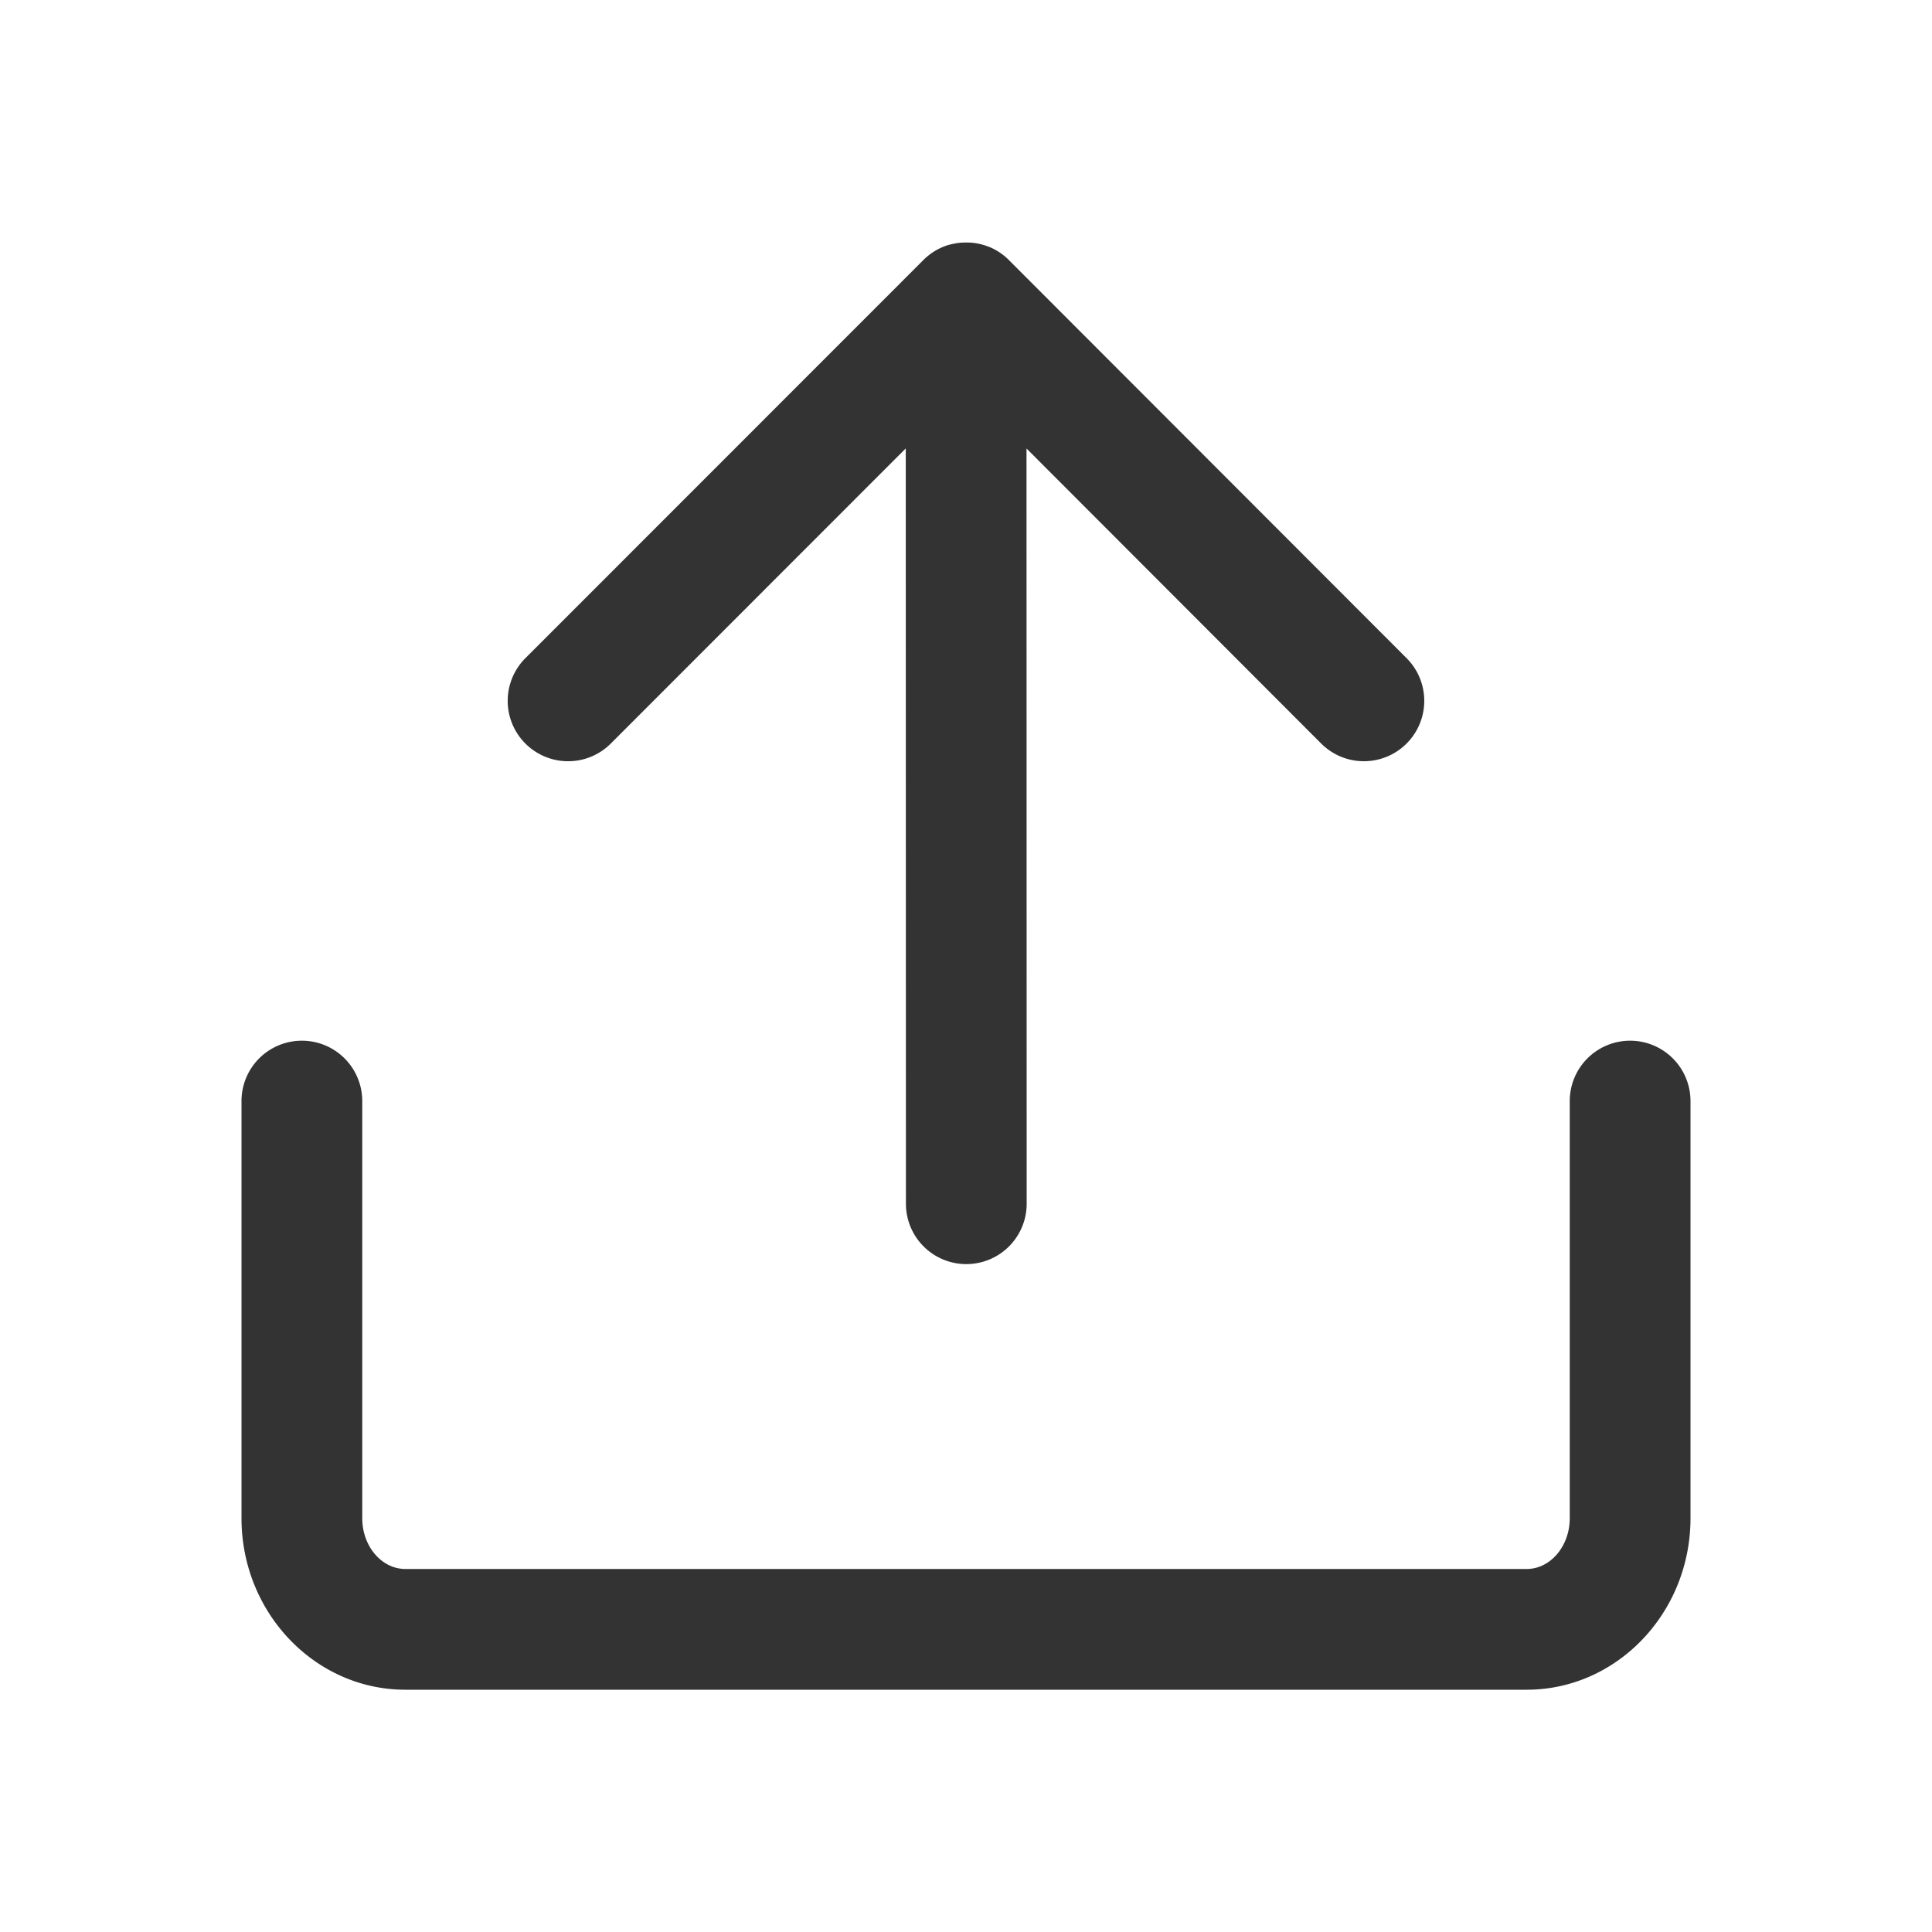
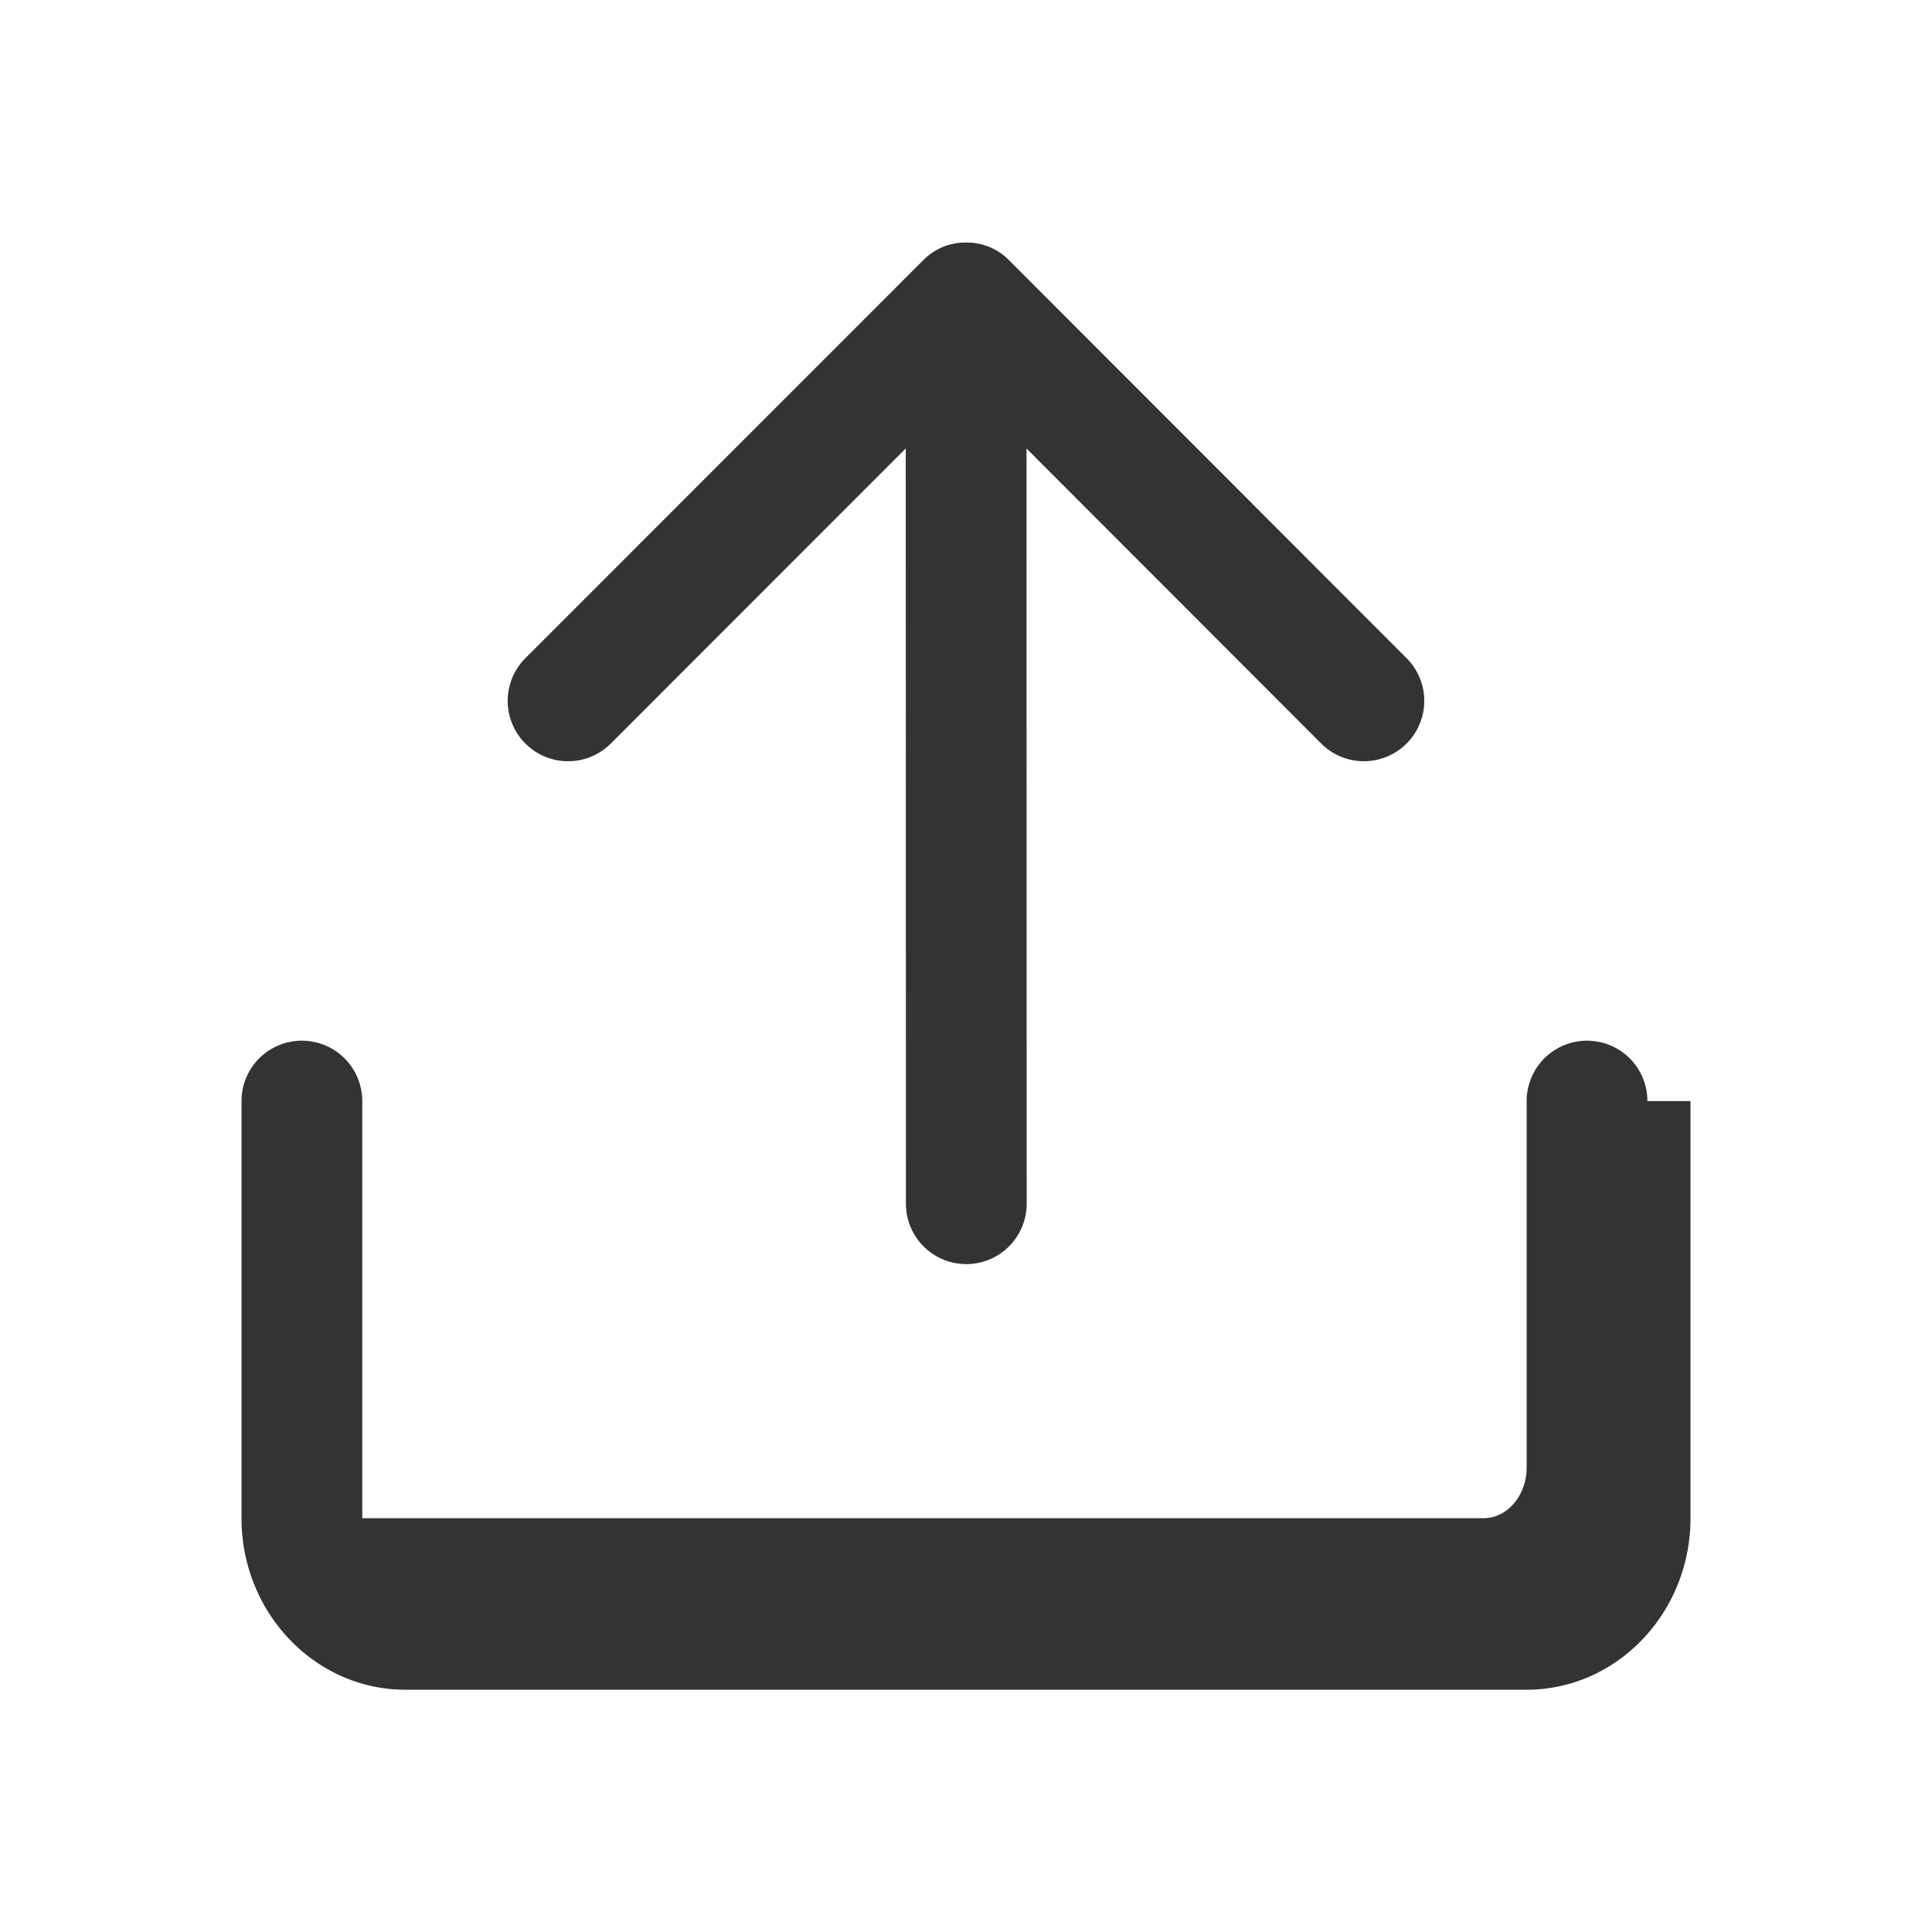
<svg xmlns="http://www.w3.org/2000/svg" t="1754553211798" class="icon" viewBox="0 0 1024 1024" version="1.1" p-id="1678" width="200" height="200">
-   <path d="M896 583.59v221.09c0 50.13-39 90.91-86.84 90.91H214.84c-47.84 0-86.84-40.78-86.84-90.91V583.59a32 32 0 0 1 64 0v221.09c0 14.84 10.25 26.91 22.84 26.91h594.32c12.59 0 22.84-12.07 22.84-26.91V583.59a32 32 0 0 1 64 0zM301.11 403.47a31.91 31.91 0 0 0 22.63-9.38l156.33-156.42 0.09 400.33a32 32 0 0 0 32 32 32 32 0 0 0 32-32l-0.09-400.29 156.18 156.37a32 32 0 0 0 45.28-45.23L534.69 137.79c-0.37-0.38-0.76-0.74-1.15-1.1l-0.47-0.41c-0.22-0.19-0.44-0.39-0.67-0.57l-0.1-0.09c-0.14-0.12-0.3-0.23-0.44-0.34l-0.19-0.15-0.49-0.38-0.16-0.12-0.4-0.28-0.28-0.19-0.43-0.3-0.2-0.14-0.37-0.23-0.32-0.2-0.42-0.27-0.24-0.14-0.28-0.16-0.37-0.21-0.48-0.27-0.25-0.13-0.23-0.12-0.38-0.19-0.55-0.27-0.25-0.12-0.14-0.06-0.41-0.18-0.65-0.29-0.23-0.09h-0.09l-0.4-0.15-0.77-0.29-0.2-0.07-0.43-0.14c-0.29-0.09-0.57-0.19-0.86-0.27l-0.59-0.17-0.92-0.25-0.57-0.13-1-0.21-0.59-0.11-0.94-0.16-0.7-0.08-0.84-0.11-1-0.07h-0.57a28.47 28.47 0 0 0-3.2 0h-0.62l-0.94 0.07-0.83 0.1-0.71 0.09-0.92 0.16-0.61 0.11-0.95 0.2-0.45 0.1H504.32c-0.31 0.07-0.62 0.16-0.92 0.24l-0.45 0.13h-0.15l-0.85 0.28-0.48 0.15-0.17 0.07-0.76 0.29-0.52 0.19-0.21 0.09-0.65 0.29-0.57 0.24-0.24 0.12-0.55 0.27-0.62 0.31-0.24 0.13-0.47 0.27c-0.22 0.12-0.45 0.24-0.66 0.37l-0.24 0.14-0.43 0.27-0.68 0.43-0.21 0.14-0.42 0.29-0.68 0.48-0.17 0.13-0.46 0.36-0.64 0.49-0.11 0.1c-0.2 0.16-0.39 0.33-0.58 0.5l-0.55 0.46a0.12 0.12 0 0 1-0.05 0.05c-0.32 0.29-0.62 0.58-0.93 0.88l-0.2 0.2-210.99 211.07a32 32 0 0 0 22.64 54.63z" fill="#333333" p-id="1679" />
+   <path d="M896 583.59v221.09c0 50.13-39 90.91-86.84 90.91H214.84c-47.84 0-86.84-40.78-86.84-90.91V583.59a32 32 0 0 1 64 0v221.09h594.32c12.59 0 22.84-12.07 22.84-26.91V583.59a32 32 0 0 1 64 0zM301.11 403.47a31.91 31.91 0 0 0 22.63-9.38l156.33-156.42 0.09 400.33a32 32 0 0 0 32 32 32 32 0 0 0 32-32l-0.09-400.29 156.18 156.37a32 32 0 0 0 45.28-45.23L534.69 137.79c-0.37-0.38-0.76-0.74-1.15-1.1l-0.47-0.41c-0.22-0.19-0.44-0.39-0.67-0.57l-0.1-0.09c-0.14-0.12-0.3-0.23-0.44-0.34l-0.19-0.15-0.49-0.38-0.16-0.12-0.4-0.28-0.28-0.19-0.43-0.3-0.2-0.14-0.37-0.23-0.32-0.2-0.42-0.27-0.24-0.14-0.28-0.16-0.37-0.21-0.48-0.27-0.25-0.13-0.23-0.12-0.38-0.19-0.55-0.27-0.25-0.12-0.14-0.06-0.41-0.18-0.65-0.29-0.23-0.09h-0.09l-0.4-0.15-0.77-0.29-0.2-0.07-0.43-0.14c-0.29-0.09-0.57-0.19-0.86-0.27l-0.59-0.17-0.92-0.25-0.57-0.13-1-0.21-0.59-0.11-0.94-0.16-0.7-0.08-0.84-0.11-1-0.07h-0.57a28.47 28.47 0 0 0-3.2 0h-0.62l-0.94 0.07-0.83 0.1-0.71 0.09-0.92 0.16-0.61 0.11-0.95 0.2-0.45 0.1H504.32c-0.31 0.07-0.62 0.16-0.92 0.24l-0.45 0.13h-0.15l-0.85 0.28-0.48 0.15-0.17 0.07-0.76 0.29-0.52 0.19-0.21 0.09-0.65 0.29-0.57 0.24-0.24 0.12-0.55 0.27-0.62 0.31-0.24 0.13-0.47 0.27c-0.22 0.12-0.45 0.24-0.66 0.37l-0.24 0.14-0.43 0.27-0.68 0.43-0.21 0.14-0.42 0.29-0.68 0.48-0.17 0.13-0.46 0.36-0.64 0.49-0.11 0.1c-0.2 0.16-0.39 0.33-0.58 0.5l-0.55 0.46a0.12 0.12 0 0 1-0.05 0.05c-0.32 0.29-0.62 0.58-0.93 0.88l-0.2 0.2-210.99 211.07a32 32 0 0 0 22.64 54.63z" fill="#333333" p-id="1679" />
</svg>